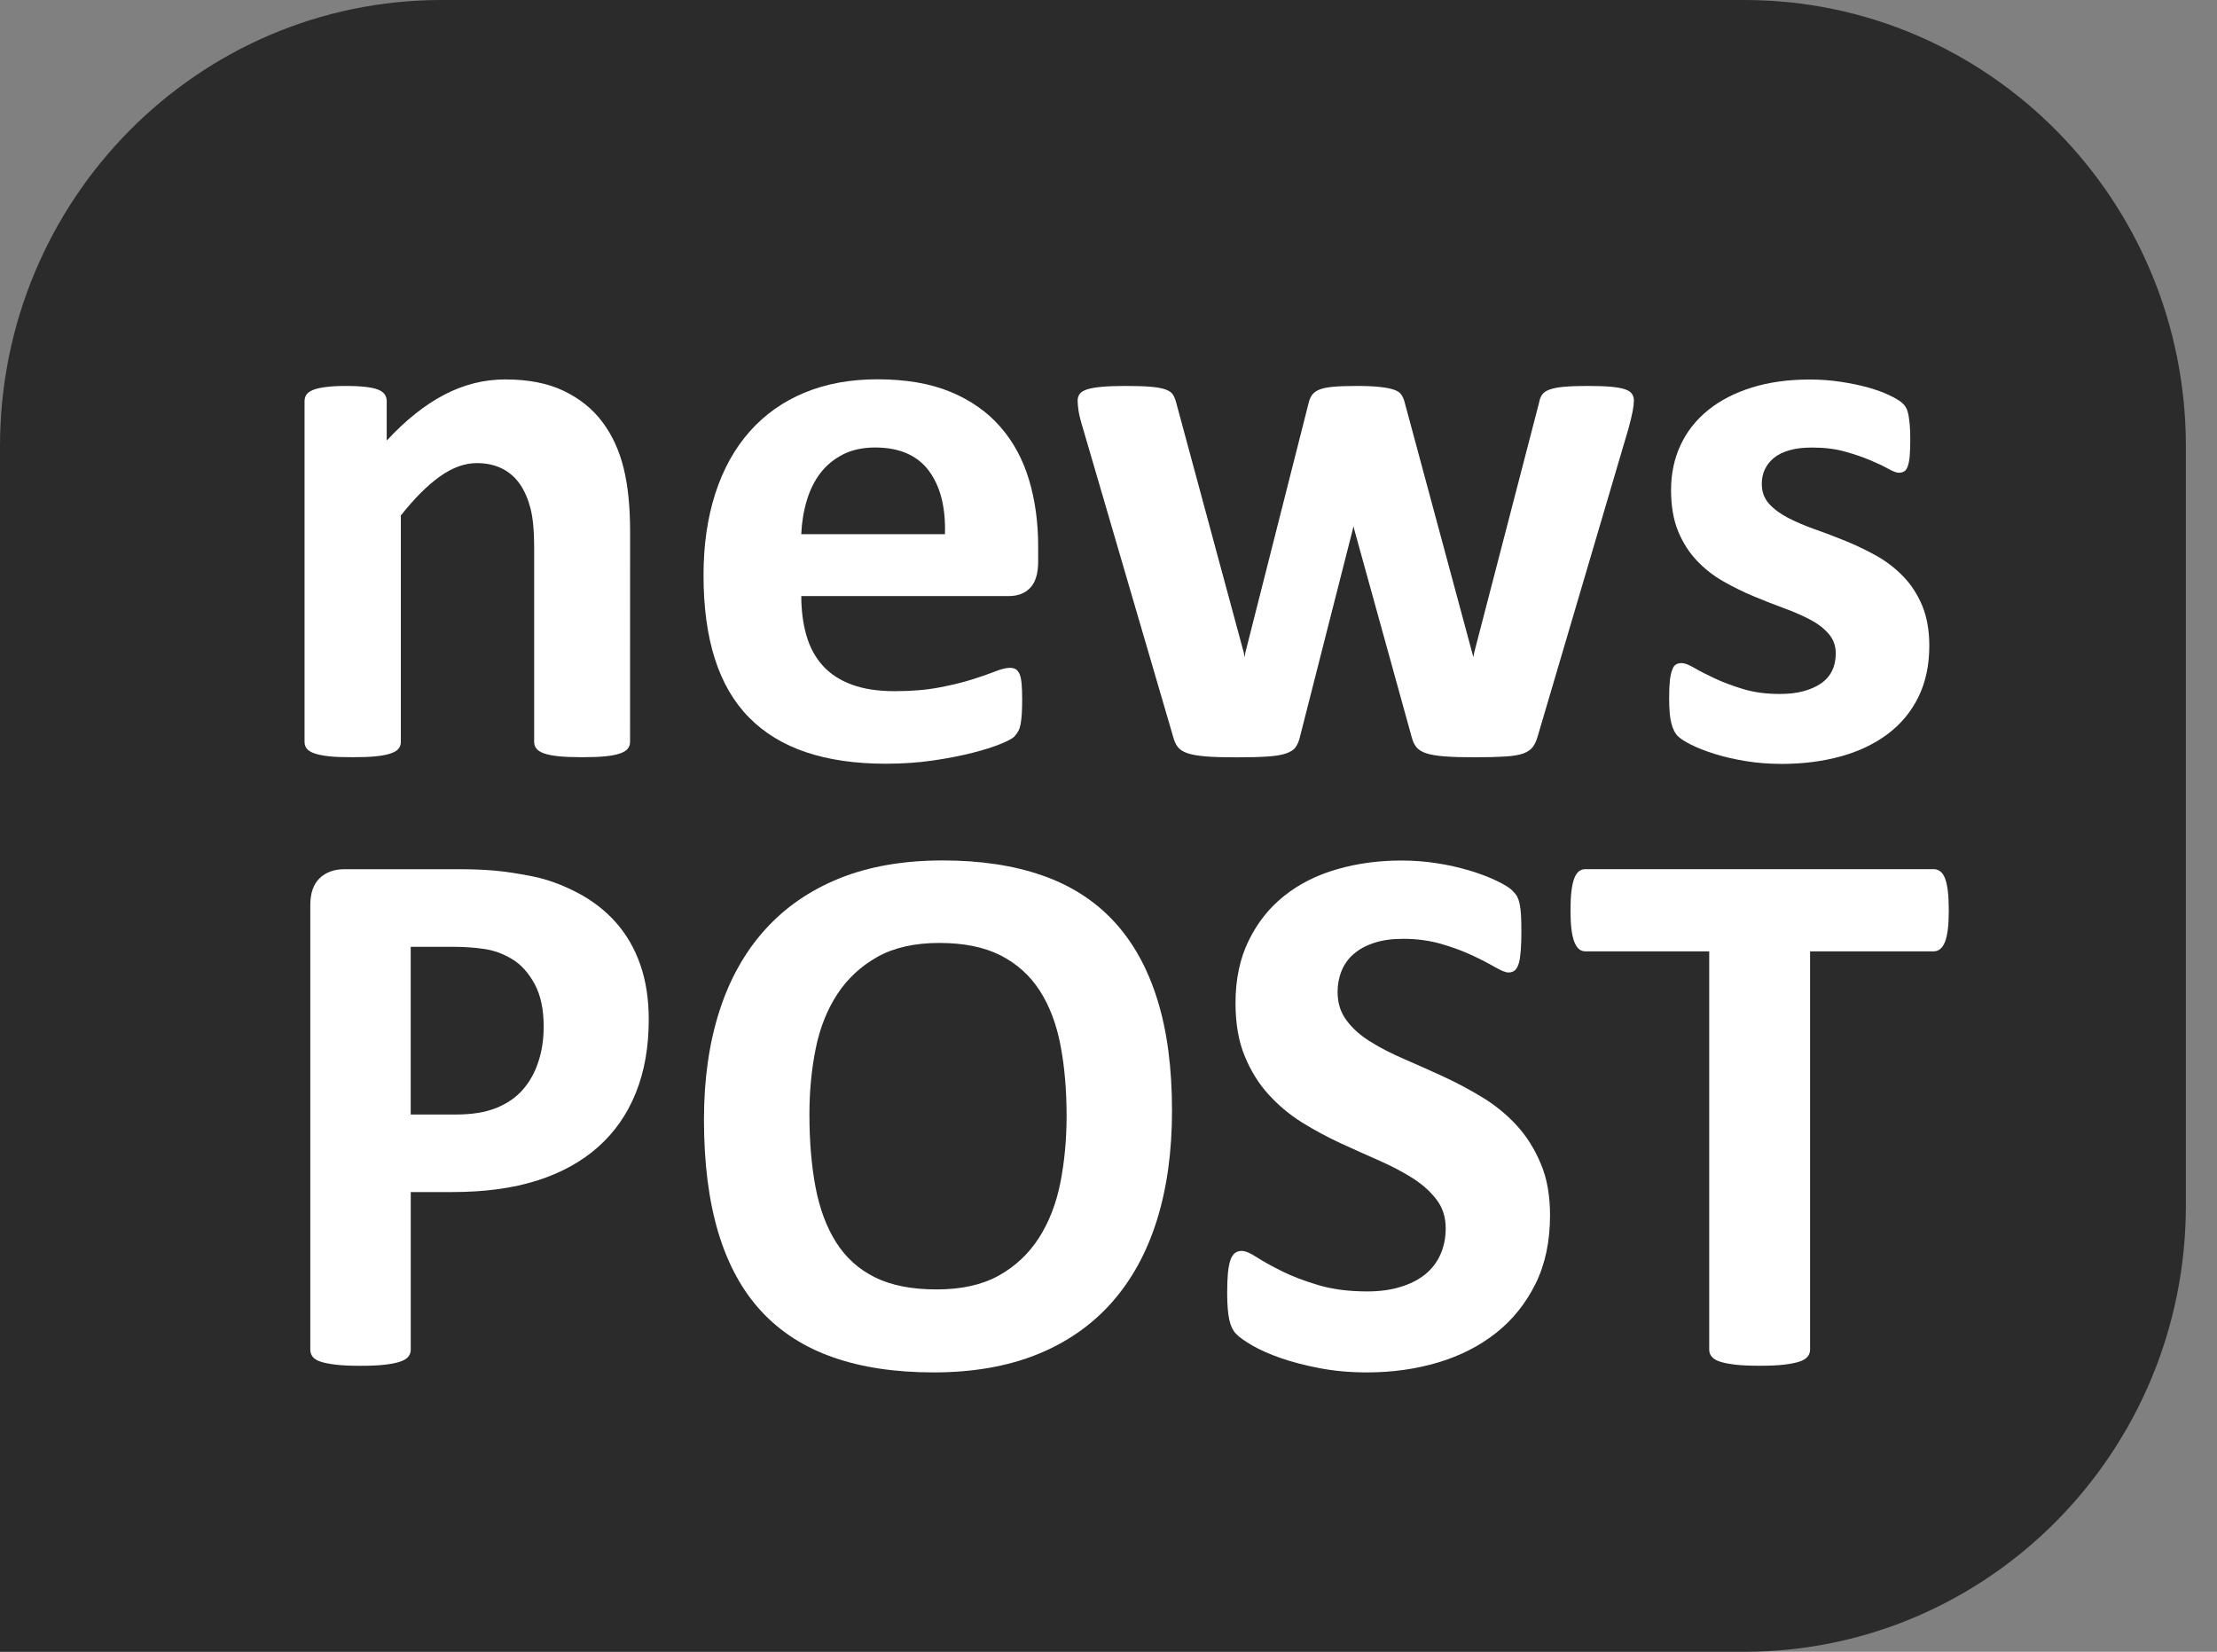
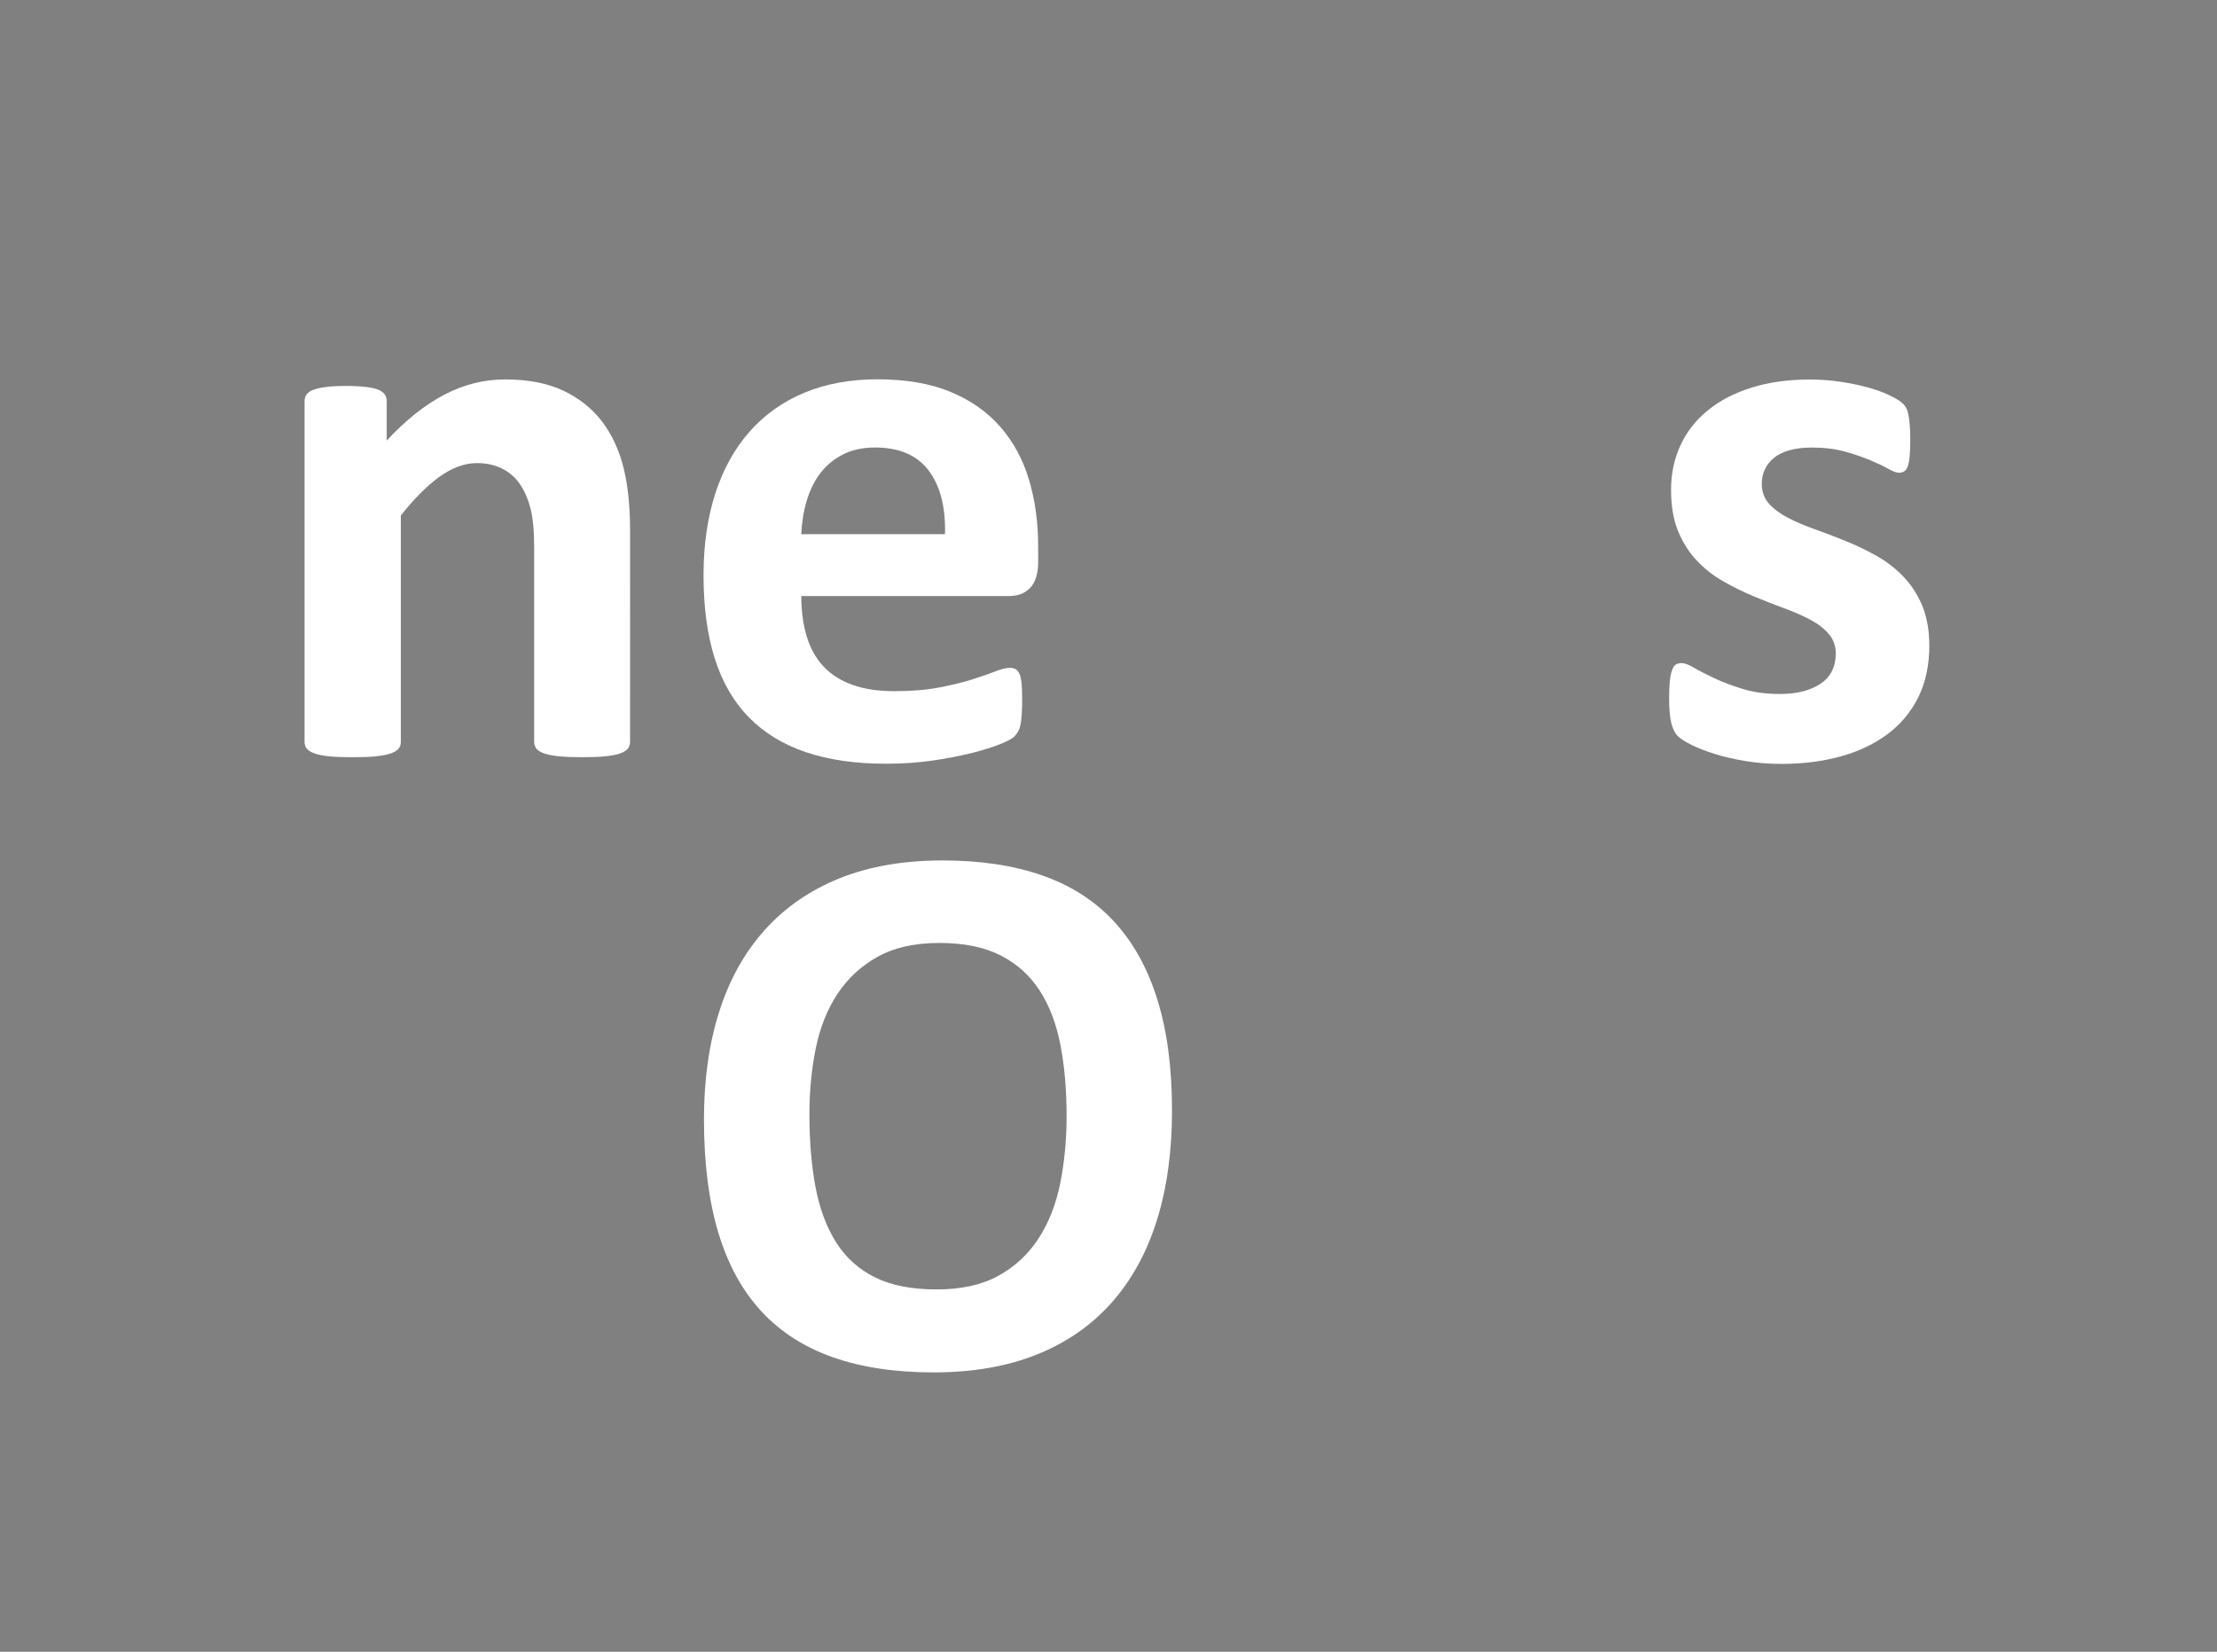
<svg xmlns="http://www.w3.org/2000/svg" width="51" height="38" viewBox="0 0 51 38" fill="none">
  <rect x="0" y="0" width="51" height="38" fill="#808080" stroke="none" />
-   <path d="M0 38H40.125C45.735 38 50.284 33.401 50.284 27.729V10.269C50.284 4.597 45.735 0 40.125 0H10.159C4.548 0 0 4.598 0 10.269V38Z" fill="#2B2B2B" />
  <path d="M14.494 17.07C14.494 17.129 14.476 17.18 14.441 17.224C14.406 17.268 14.347 17.304 14.265 17.333C14.183 17.362 14.07 17.385 13.927 17.399C13.783 17.414 13.606 17.42 13.395 17.42C13.178 17.42 12.998 17.413 12.855 17.399C12.711 17.384 12.599 17.362 12.517 17.333C12.435 17.304 12.376 17.267 12.341 17.224C12.306 17.18 12.288 17.128 12.288 17.07V12.597C12.288 12.216 12.26 11.917 12.205 11.701C12.149 11.484 12.069 11.298 11.963 11.142C11.857 10.987 11.721 10.867 11.554 10.782C11.387 10.697 11.192 10.654 10.97 10.654C10.689 10.654 10.404 10.758 10.117 10.963C9.83 11.168 9.531 11.467 9.221 11.859V17.07C9.221 17.129 9.203 17.18 9.168 17.224C9.133 17.268 9.073 17.304 8.988 17.333C8.903 17.362 8.79 17.385 8.65 17.399C8.509 17.414 8.331 17.42 8.114 17.42C7.897 17.42 7.717 17.415 7.577 17.4C7.436 17.385 7.324 17.363 7.239 17.334C7.154 17.305 7.094 17.268 7.059 17.225C7.024 17.181 7.006 17.129 7.006 17.071V9.231C7.006 9.172 7.021 9.122 7.05 9.078C7.079 9.034 7.132 8.997 7.208 8.968C7.284 8.939 7.382 8.917 7.503 8.903C7.622 8.887 7.773 8.879 7.955 8.879C8.143 8.879 8.298 8.887 8.421 8.902C8.544 8.917 8.639 8.938 8.707 8.967C8.774 8.996 8.823 9.033 8.852 9.077C8.881 9.121 8.896 9.172 8.896 9.23V10.136C9.33 9.667 9.771 9.316 10.219 9.081C10.667 8.847 11.135 8.729 11.621 8.729C12.154 8.729 12.604 8.817 12.97 8.993C13.336 9.169 13.632 9.407 13.858 9.709C14.084 10.011 14.246 10.364 14.346 10.769C14.446 11.173 14.495 11.66 14.495 12.228L14.494 17.07Z" fill="white" />
  <path d="M23.882 12.922C23.882 13.191 23.822 13.391 23.702 13.52C23.582 13.649 23.416 13.713 23.205 13.713H18.433C18.433 14.047 18.473 14.351 18.552 14.623C18.631 14.895 18.757 15.127 18.93 15.317C19.103 15.507 19.326 15.652 19.598 15.751C19.87 15.851 20.197 15.901 20.578 15.901C20.965 15.901 21.305 15.873 21.598 15.817C21.891 15.761 22.144 15.7 22.358 15.633C22.572 15.566 22.749 15.504 22.89 15.448C23.031 15.392 23.145 15.364 23.233 15.364C23.286 15.364 23.33 15.375 23.365 15.395C23.4 15.416 23.429 15.452 23.453 15.504C23.476 15.557 23.493 15.632 23.501 15.729C23.51 15.826 23.514 15.948 23.514 16.094C23.514 16.223 23.511 16.332 23.505 16.423C23.499 16.514 23.49 16.592 23.479 16.656C23.467 16.72 23.45 16.774 23.426 16.818C23.402 16.862 23.372 16.904 23.334 16.945C23.296 16.986 23.192 17.043 23.022 17.113C22.852 17.183 22.635 17.252 22.372 17.319C22.108 17.386 21.807 17.445 21.467 17.495C21.127 17.545 20.764 17.57 20.377 17.57C19.68 17.57 19.069 17.482 18.544 17.306C18.02 17.13 17.582 16.863 17.23 16.505C16.878 16.148 16.616 15.696 16.443 15.151C16.27 14.606 16.184 13.967 16.184 13.235C16.184 12.538 16.275 11.91 16.456 11.35C16.638 10.79 16.901 10.316 17.247 9.926C17.593 9.536 18.013 9.238 18.508 9.033C19.003 8.828 19.561 8.726 20.182 8.726C20.838 8.726 21.399 8.822 21.865 9.015C22.331 9.208 22.713 9.477 23.012 9.82C23.311 10.163 23.531 10.568 23.671 11.037C23.812 11.506 23.882 12.016 23.882 12.566V12.922ZM21.738 12.289C21.756 11.668 21.631 11.181 21.364 10.826C21.097 10.472 20.686 10.295 20.129 10.295C19.848 10.295 19.603 10.348 19.395 10.453C19.187 10.559 19.014 10.7 18.876 10.879C18.738 11.058 18.633 11.269 18.56 11.512C18.487 11.755 18.444 12.014 18.432 12.289H21.738Z" fill="white" />
-   <path d="M37.586 9.213C37.586 9.277 37.577 9.357 37.56 9.451C37.542 9.545 37.51 9.68 37.463 9.855L35.371 16.947C35.342 17.047 35.304 17.128 35.257 17.189C35.21 17.251 35.138 17.298 35.042 17.334C34.945 17.369 34.808 17.393 34.629 17.404C34.45 17.415 34.217 17.422 33.93 17.422C33.643 17.422 33.409 17.415 33.227 17.401C33.045 17.386 32.903 17.362 32.801 17.327C32.699 17.292 32.624 17.243 32.577 17.181C32.53 17.119 32.495 17.041 32.472 16.948L31.154 12.184L31.136 12.106L31.118 12.184L29.905 16.948C29.882 17.048 29.848 17.129 29.804 17.19C29.76 17.252 29.685 17.299 29.58 17.335C29.475 17.37 29.331 17.394 29.149 17.405C28.967 17.417 28.733 17.423 28.446 17.423C28.153 17.423 27.917 17.416 27.738 17.402C27.559 17.387 27.419 17.363 27.316 17.328C27.213 17.293 27.139 17.244 27.092 17.182C27.045 17.12 27.01 17.042 26.987 16.949L24.913 9.857C24.86 9.687 24.827 9.553 24.812 9.457C24.797 9.36 24.79 9.279 24.79 9.215C24.79 9.156 24.806 9.106 24.838 9.062C24.87 9.018 24.929 8.983 25.014 8.956C25.099 8.93 25.213 8.91 25.357 8.898C25.499 8.885 25.68 8.879 25.896 8.879C26.13 8.879 26.321 8.885 26.467 8.897C26.613 8.909 26.728 8.93 26.81 8.959C26.892 8.988 26.949 9.027 26.981 9.077C27.013 9.127 27.038 9.187 27.056 9.258L28.612 15.014L28.63 15.119L28.648 15.014L30.107 9.258C30.124 9.188 30.152 9.127 30.19 9.077C30.228 9.027 30.285 8.988 30.361 8.959C30.437 8.93 30.544 8.908 30.682 8.897C30.82 8.885 30.997 8.879 31.214 8.879C31.431 8.879 31.607 8.887 31.741 8.902C31.876 8.917 31.983 8.937 32.062 8.964C32.141 8.99 32.197 9.025 32.229 9.069C32.261 9.113 32.286 9.165 32.304 9.223L33.868 15.024L33.894 15.12L33.912 15.015L35.406 9.259C35.418 9.189 35.441 9.128 35.476 9.078C35.511 9.028 35.57 8.989 35.652 8.96C35.734 8.931 35.845 8.909 35.986 8.898C36.127 8.885 36.306 8.879 36.522 8.879C36.739 8.879 36.916 8.885 37.054 8.897C37.192 8.909 37.3 8.928 37.379 8.955C37.458 8.982 37.512 9.016 37.542 9.061C37.571 9.104 37.586 9.154 37.586 9.213Z" fill="white" />
  <path d="M44.382 14.856C44.382 15.301 44.298 15.694 44.132 16.034C43.965 16.374 43.728 16.659 43.423 16.888C43.118 17.116 42.758 17.287 42.343 17.402C41.926 17.516 41.475 17.574 40.989 17.574C40.696 17.574 40.416 17.552 40.15 17.508C39.883 17.464 39.645 17.408 39.434 17.341C39.222 17.274 39.047 17.205 38.907 17.135C38.766 17.065 38.663 16.998 38.599 16.937C38.535 16.875 38.484 16.779 38.45 16.647C38.414 16.515 38.397 16.321 38.397 16.063C38.397 15.893 38.403 15.756 38.414 15.654C38.426 15.551 38.444 15.469 38.468 15.408C38.49 15.346 38.52 15.305 38.556 15.285C38.59 15.265 38.635 15.255 38.688 15.255C38.752 15.255 38.847 15.291 38.974 15.364C39.099 15.437 39.257 15.518 39.444 15.606C39.63 15.694 39.849 15.776 40.099 15.852C40.347 15.928 40.63 15.965 40.947 15.965C41.145 15.965 41.322 15.945 41.478 15.904C41.633 15.863 41.769 15.804 41.883 15.728C41.996 15.652 42.084 15.554 42.142 15.437C42.2 15.32 42.23 15.185 42.23 15.033C42.23 14.857 42.175 14.707 42.066 14.581C41.958 14.455 41.815 14.346 41.636 14.252C41.456 14.158 41.255 14.07 41.029 13.988C40.803 13.906 40.572 13.814 40.334 13.715C40.097 13.615 39.865 13.502 39.641 13.373C39.414 13.244 39.212 13.086 39.035 12.898C38.856 12.71 38.712 12.484 38.603 12.22C38.495 11.956 38.441 11.64 38.441 11.271C38.441 10.896 38.514 10.552 38.66 10.239C38.806 9.925 39.017 9.658 39.294 9.435C39.569 9.212 39.904 9.039 40.3 8.915C40.696 8.792 41.139 8.731 41.632 8.731C41.877 8.731 42.117 8.749 42.347 8.784C42.578 8.819 42.788 8.862 42.975 8.915C43.163 8.968 43.322 9.025 43.45 9.087C43.58 9.149 43.672 9.201 43.727 9.245C43.783 9.289 43.822 9.333 43.846 9.377C43.87 9.421 43.888 9.474 43.9 9.535C43.911 9.596 43.922 9.673 43.931 9.764C43.94 9.855 43.944 9.968 43.944 10.103C43.944 10.261 43.94 10.39 43.931 10.49C43.922 10.59 43.907 10.668 43.886 10.726C43.865 10.785 43.839 10.825 43.803 10.845C43.769 10.866 43.727 10.876 43.681 10.876C43.627 10.876 43.545 10.845 43.434 10.783C43.324 10.721 43.184 10.655 43.017 10.585C42.85 10.515 42.657 10.449 42.438 10.388C42.218 10.327 41.968 10.296 41.687 10.296C41.487 10.296 41.315 10.315 41.169 10.357C41.022 10.398 40.901 10.457 40.809 10.533C40.715 10.609 40.645 10.699 40.597 10.802C40.55 10.904 40.528 11.014 40.528 11.131C40.528 11.313 40.584 11.465 40.694 11.588C40.806 11.711 40.953 11.82 41.133 11.914C41.316 12.008 41.522 12.096 41.754 12.178C41.984 12.26 42.219 12.349 42.456 12.445C42.694 12.542 42.928 12.654 43.16 12.783C43.391 12.912 43.597 13.07 43.779 13.258C43.962 13.446 44.108 13.67 44.218 13.931C44.325 14.189 44.382 14.498 44.382 14.856Z" fill="white" />
-   <path d="M14.924 23.451C14.924 24.09 14.824 24.654 14.625 25.146C14.426 25.638 14.136 26.053 13.755 26.39C13.374 26.727 12.907 26.984 12.353 27.16C11.799 27.336 11.148 27.424 10.398 27.424H9.449V31.053C9.449 31.112 9.43 31.164 9.392 31.211C9.354 31.258 9.291 31.297 9.203 31.326C9.115 31.355 8.998 31.379 8.851 31.396C8.705 31.413 8.517 31.421 8.289 31.421C8.066 31.421 7.88 31.413 7.731 31.396C7.582 31.378 7.463 31.355 7.375 31.326C7.287 31.297 7.226 31.258 7.191 31.211C7.156 31.164 7.138 31.111 7.138 31.053V20.823C7.138 20.548 7.21 20.342 7.353 20.204C7.496 20.066 7.685 19.997 7.92 19.997H10.601C10.87 19.997 11.127 20.008 11.37 20.028C11.613 20.049 11.905 20.093 12.244 20.16C12.584 20.227 12.928 20.352 13.277 20.534C13.626 20.716 13.923 20.945 14.169 21.223C14.415 21.501 14.603 21.827 14.731 22.199C14.86 22.57 14.924 22.988 14.924 23.451ZM12.507 23.617C12.507 23.218 12.437 22.89 12.296 22.633C12.155 22.375 11.983 22.186 11.777 22.063C11.572 21.94 11.357 21.862 11.131 21.83C10.905 21.798 10.673 21.782 10.432 21.782H9.448V25.64H10.485C10.854 25.64 11.163 25.591 11.412 25.491C11.661 25.391 11.865 25.252 12.023 25.073C12.181 24.894 12.301 24.68 12.383 24.431C12.466 24.182 12.507 23.91 12.507 23.617Z" fill="white" />
  <path d="M26.961 25.551C26.961 26.494 26.844 27.338 26.61 28.082C26.376 28.826 26.027 29.458 25.564 29.977C25.101 30.496 24.528 30.891 23.846 31.164C23.163 31.436 22.374 31.573 21.477 31.573C20.592 31.573 19.82 31.457 19.161 31.225C18.502 30.994 17.952 30.641 17.513 30.166C17.074 29.691 16.744 29.088 16.524 28.356C16.304 27.623 16.194 26.756 16.194 25.754C16.194 24.834 16.311 24.006 16.546 23.271C16.78 22.536 17.129 21.911 17.592 21.395C18.055 20.879 18.628 20.483 19.31 20.207C19.993 19.932 20.785 19.795 21.687 19.795C22.548 19.795 23.309 19.908 23.968 20.137C24.627 20.365 25.178 20.717 25.62 21.192C26.062 21.667 26.396 22.266 26.622 22.99C26.849 23.713 26.961 24.566 26.961 25.551ZM24.536 25.674C24.536 25.076 24.489 24.533 24.395 24.044C24.301 23.555 24.142 23.136 23.916 22.787C23.69 22.438 23.39 22.169 23.015 21.978C22.64 21.788 22.171 21.693 21.609 21.693C21.041 21.693 20.566 21.8 20.185 22.013C19.804 22.227 19.497 22.513 19.262 22.87C19.028 23.227 18.862 23.644 18.765 24.122C18.668 24.6 18.62 25.105 18.62 25.638C18.62 26.259 18.667 26.818 18.761 27.313C18.855 27.808 19.013 28.232 19.236 28.584C19.459 28.935 19.757 29.203 20.132 29.388C20.507 29.573 20.979 29.664 21.547 29.664C22.115 29.664 22.59 29.559 22.971 29.348C23.352 29.137 23.659 28.85 23.894 28.487C24.128 28.124 24.294 27.701 24.391 27.217C24.487 26.733 24.536 26.219 24.536 25.674Z" fill="white" />
-   <path d="M35.657 27.959C35.657 28.557 35.547 29.082 35.324 29.533C35.1 29.984 34.8 30.36 34.419 30.662C34.038 30.964 33.593 31.191 33.083 31.344C32.572 31.496 32.028 31.573 31.448 31.573C31.055 31.573 30.691 31.54 30.354 31.475C30.017 31.411 29.72 31.333 29.462 31.243C29.203 31.152 28.988 31.057 28.816 30.958C28.642 30.858 28.518 30.77 28.442 30.694C28.366 30.618 28.311 30.508 28.279 30.364C28.247 30.22 28.23 30.014 28.23 29.745C28.23 29.563 28.236 29.411 28.247 29.288C28.259 29.165 28.279 29.065 28.305 28.989C28.331 28.913 28.366 28.858 28.41 28.826C28.453 28.794 28.505 28.778 28.564 28.778C28.645 28.778 28.762 28.826 28.91 28.923C29.059 29.02 29.252 29.126 29.486 29.243C29.721 29.36 30 29.468 30.326 29.564C30.651 29.661 31.027 29.71 31.454 29.71C31.735 29.71 31.988 29.676 32.211 29.608C32.434 29.541 32.623 29.446 32.778 29.323C32.932 29.2 33.051 29.048 33.133 28.866C33.215 28.684 33.257 28.481 33.257 28.259C33.257 28.001 33.187 27.78 33.045 27.596C32.904 27.411 32.721 27.247 32.496 27.104C32.27 26.961 32.014 26.826 31.727 26.7C31.441 26.574 31.145 26.441 30.84 26.301C30.535 26.16 30.238 26 29.951 25.822C29.665 25.643 29.409 25.429 29.183 25.18C28.956 24.931 28.773 24.637 28.634 24.297C28.492 23.957 28.422 23.549 28.422 23.074C28.422 22.529 28.523 22.051 28.726 21.637C28.927 21.224 29.201 20.881 29.543 20.609C29.886 20.336 30.29 20.132 30.756 19.998C31.221 19.863 31.715 19.797 32.236 19.797C32.505 19.797 32.776 19.816 33.045 19.858C33.316 19.899 33.566 19.956 33.801 20.026C34.035 20.096 34.243 20.174 34.425 20.262C34.608 20.35 34.727 20.424 34.785 20.483C34.844 20.542 34.883 20.59 34.904 20.631C34.925 20.672 34.943 20.727 34.958 20.794C34.972 20.861 34.983 20.946 34.989 21.049C34.995 21.152 34.998 21.279 34.998 21.432C34.998 21.602 34.993 21.744 34.984 21.862C34.975 21.979 34.962 22.077 34.941 22.153C34.919 22.229 34.891 22.284 34.852 22.319C34.815 22.354 34.764 22.372 34.699 22.372C34.635 22.372 34.532 22.331 34.391 22.249C34.249 22.167 34.078 22.078 33.871 21.981C33.666 21.884 33.429 21.796 33.16 21.717C32.889 21.638 32.594 21.598 32.272 21.598C32.02 21.598 31.799 21.629 31.613 21.691C31.424 21.752 31.268 21.837 31.142 21.946C31.017 22.054 30.922 22.184 30.861 22.337C30.8 22.489 30.77 22.651 30.77 22.821C30.77 23.073 30.838 23.291 30.976 23.475C31.113 23.66 31.297 23.824 31.529 23.967C31.761 24.111 32.023 24.245 32.316 24.371C32.609 24.497 32.908 24.631 33.212 24.771C33.517 24.912 33.816 25.071 34.108 25.25C34.401 25.429 34.663 25.643 34.891 25.892C35.12 26.141 35.303 26.434 35.444 26.771C35.587 27.106 35.657 27.502 35.657 27.959Z" fill="white" />
-   <path d="M44.83 20.945C44.83 21.115 44.823 21.26 44.808 21.38C44.793 21.5 44.771 21.597 44.742 21.67C44.713 21.743 44.676 21.798 44.632 21.833C44.588 21.868 44.54 21.886 44.487 21.886H41.639V31.052C41.639 31.111 41.62 31.163 41.582 31.21C41.544 31.257 41.481 31.296 41.393 31.325C41.305 31.354 41.186 31.378 41.037 31.395C40.888 31.412 40.702 31.42 40.479 31.42C40.256 31.42 40.07 31.412 39.921 31.395C39.772 31.377 39.653 31.354 39.565 31.325C39.477 31.296 39.414 31.257 39.376 31.21C39.338 31.163 39.319 31.11 39.319 31.052V21.886H36.471C36.412 21.886 36.363 21.868 36.322 21.833C36.281 21.798 36.246 21.743 36.216 21.67C36.187 21.597 36.165 21.5 36.15 21.38C36.135 21.26 36.128 21.114 36.128 20.945C36.128 20.769 36.135 20.621 36.15 20.498C36.165 20.375 36.187 20.276 36.216 20.203C36.245 20.13 36.281 20.077 36.322 20.045C36.363 20.013 36.413 19.996 36.471 19.996H44.487C44.54 19.996 44.588 20.013 44.632 20.045C44.676 20.077 44.713 20.13 44.742 20.203C44.771 20.276 44.793 20.375 44.808 20.498C44.823 20.621 44.83 20.77 44.83 20.945Z" fill="white" />
</svg>